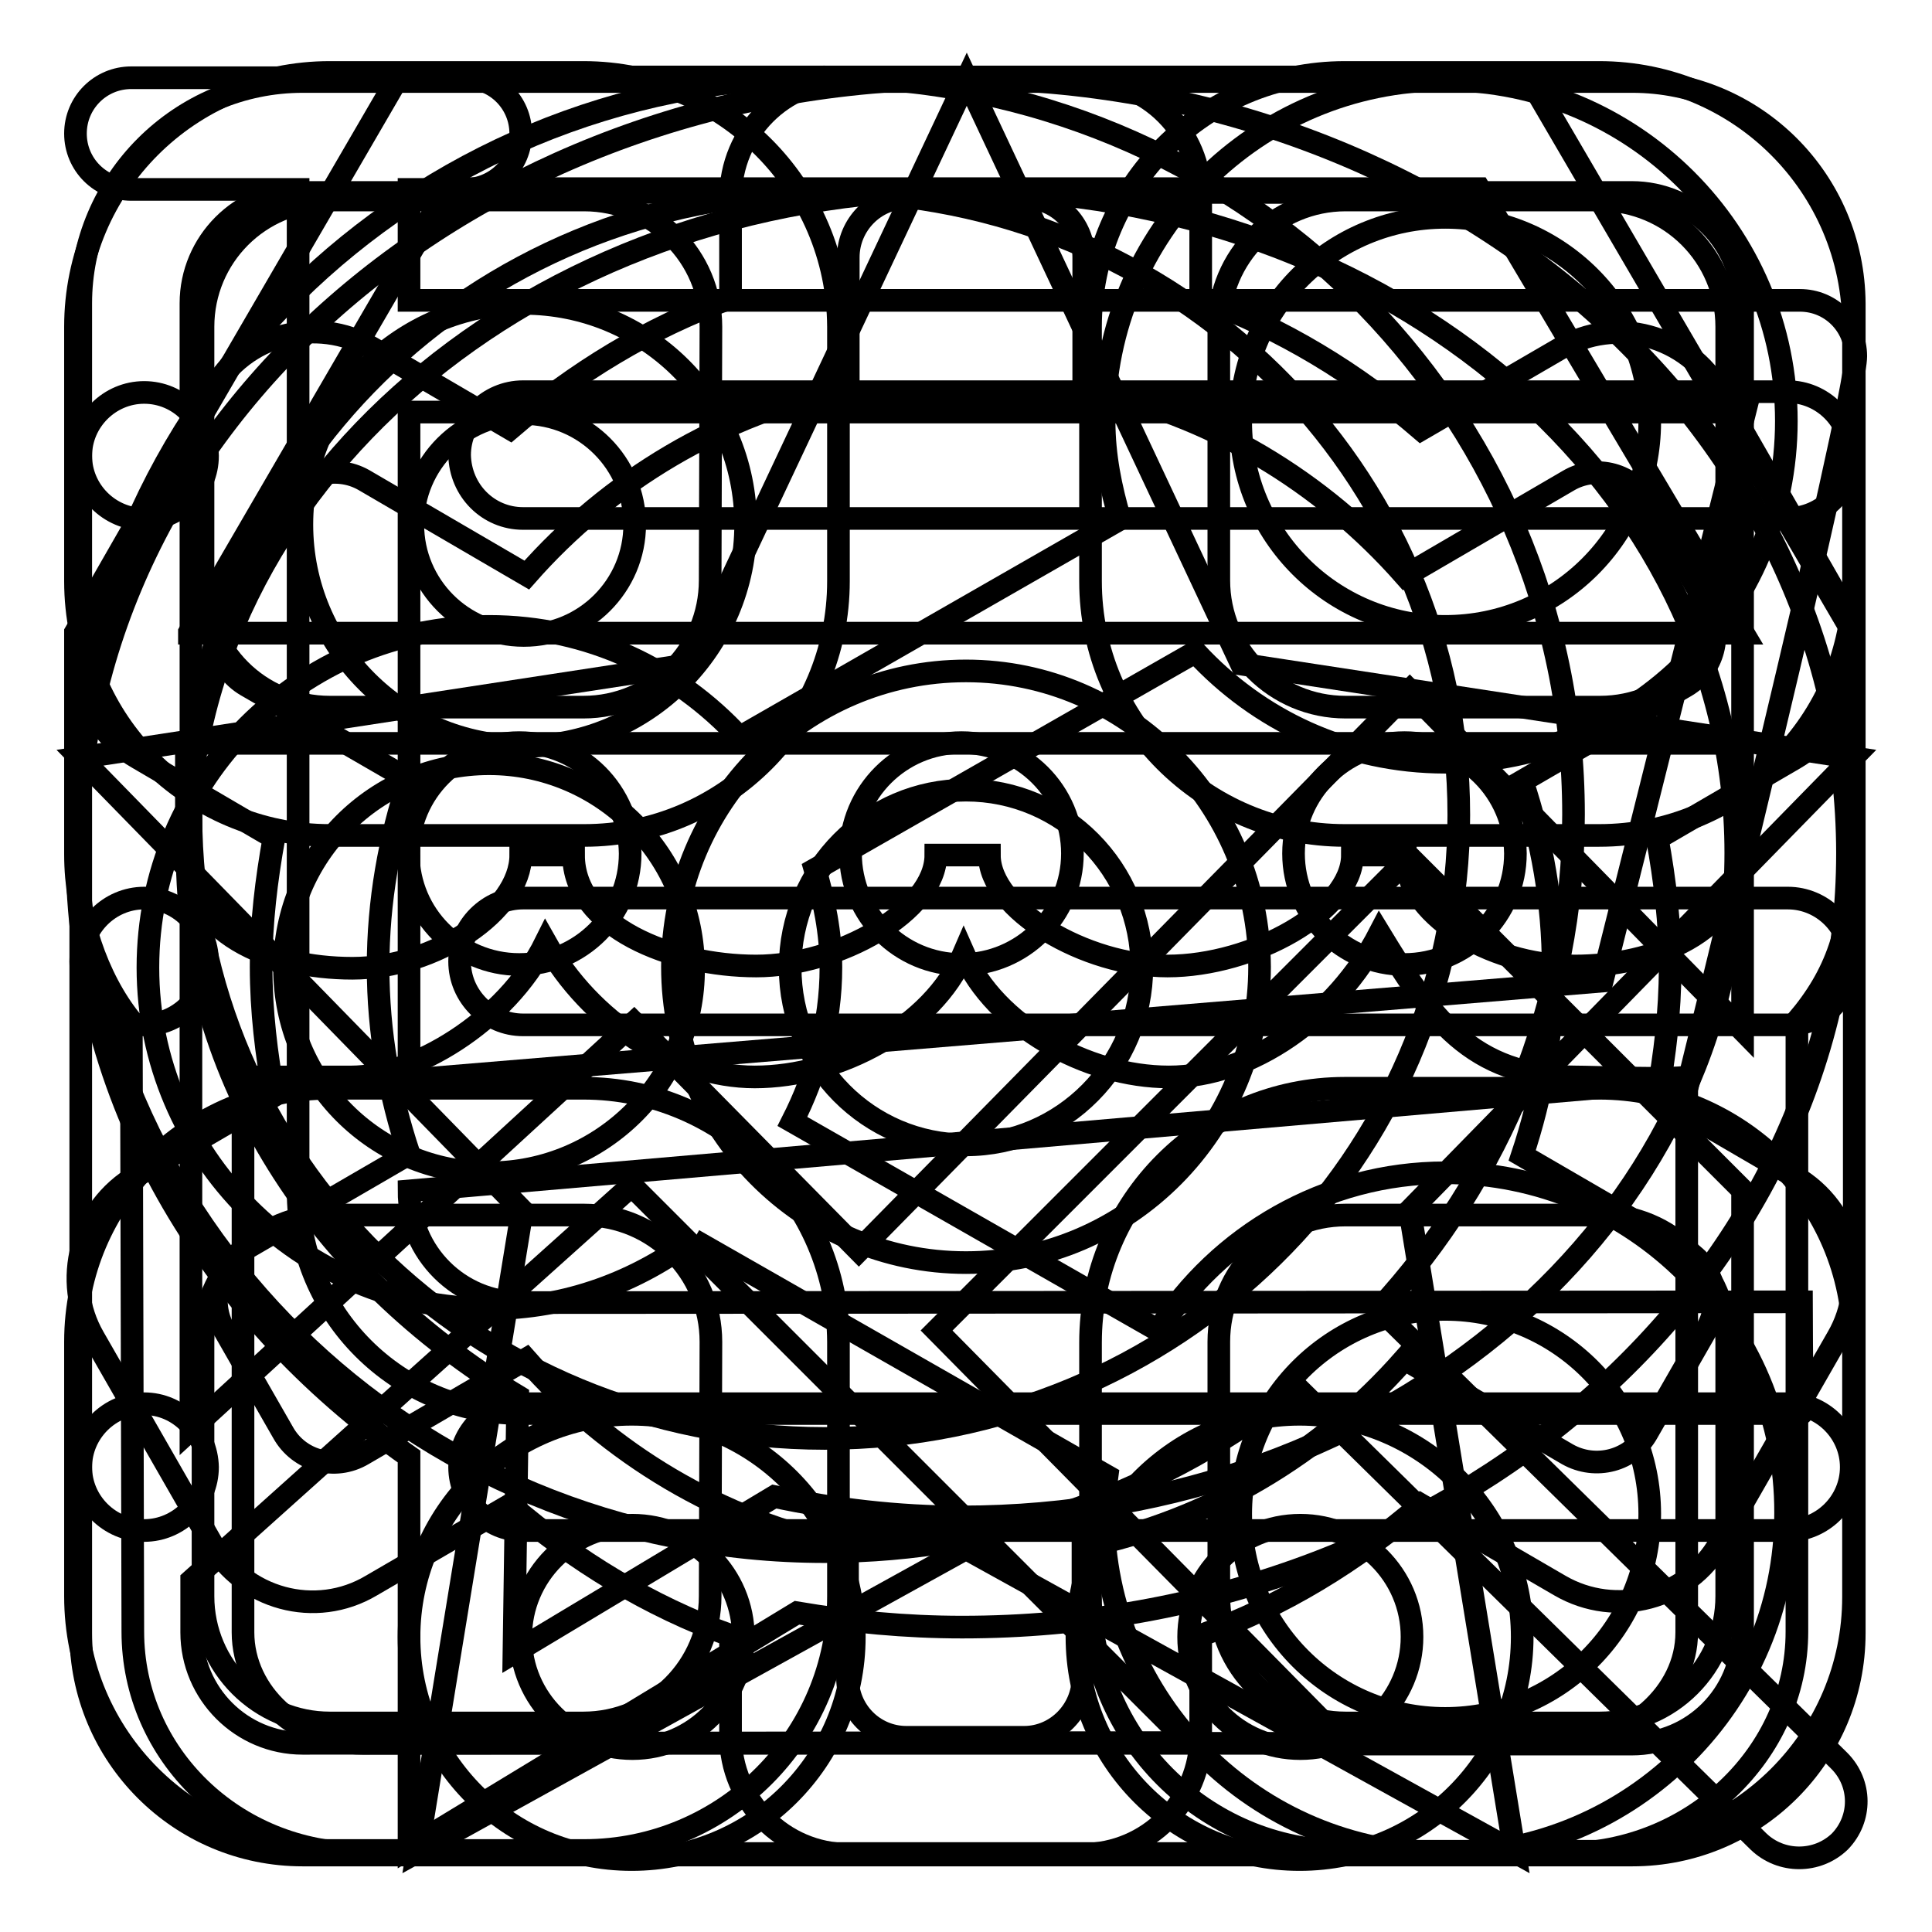
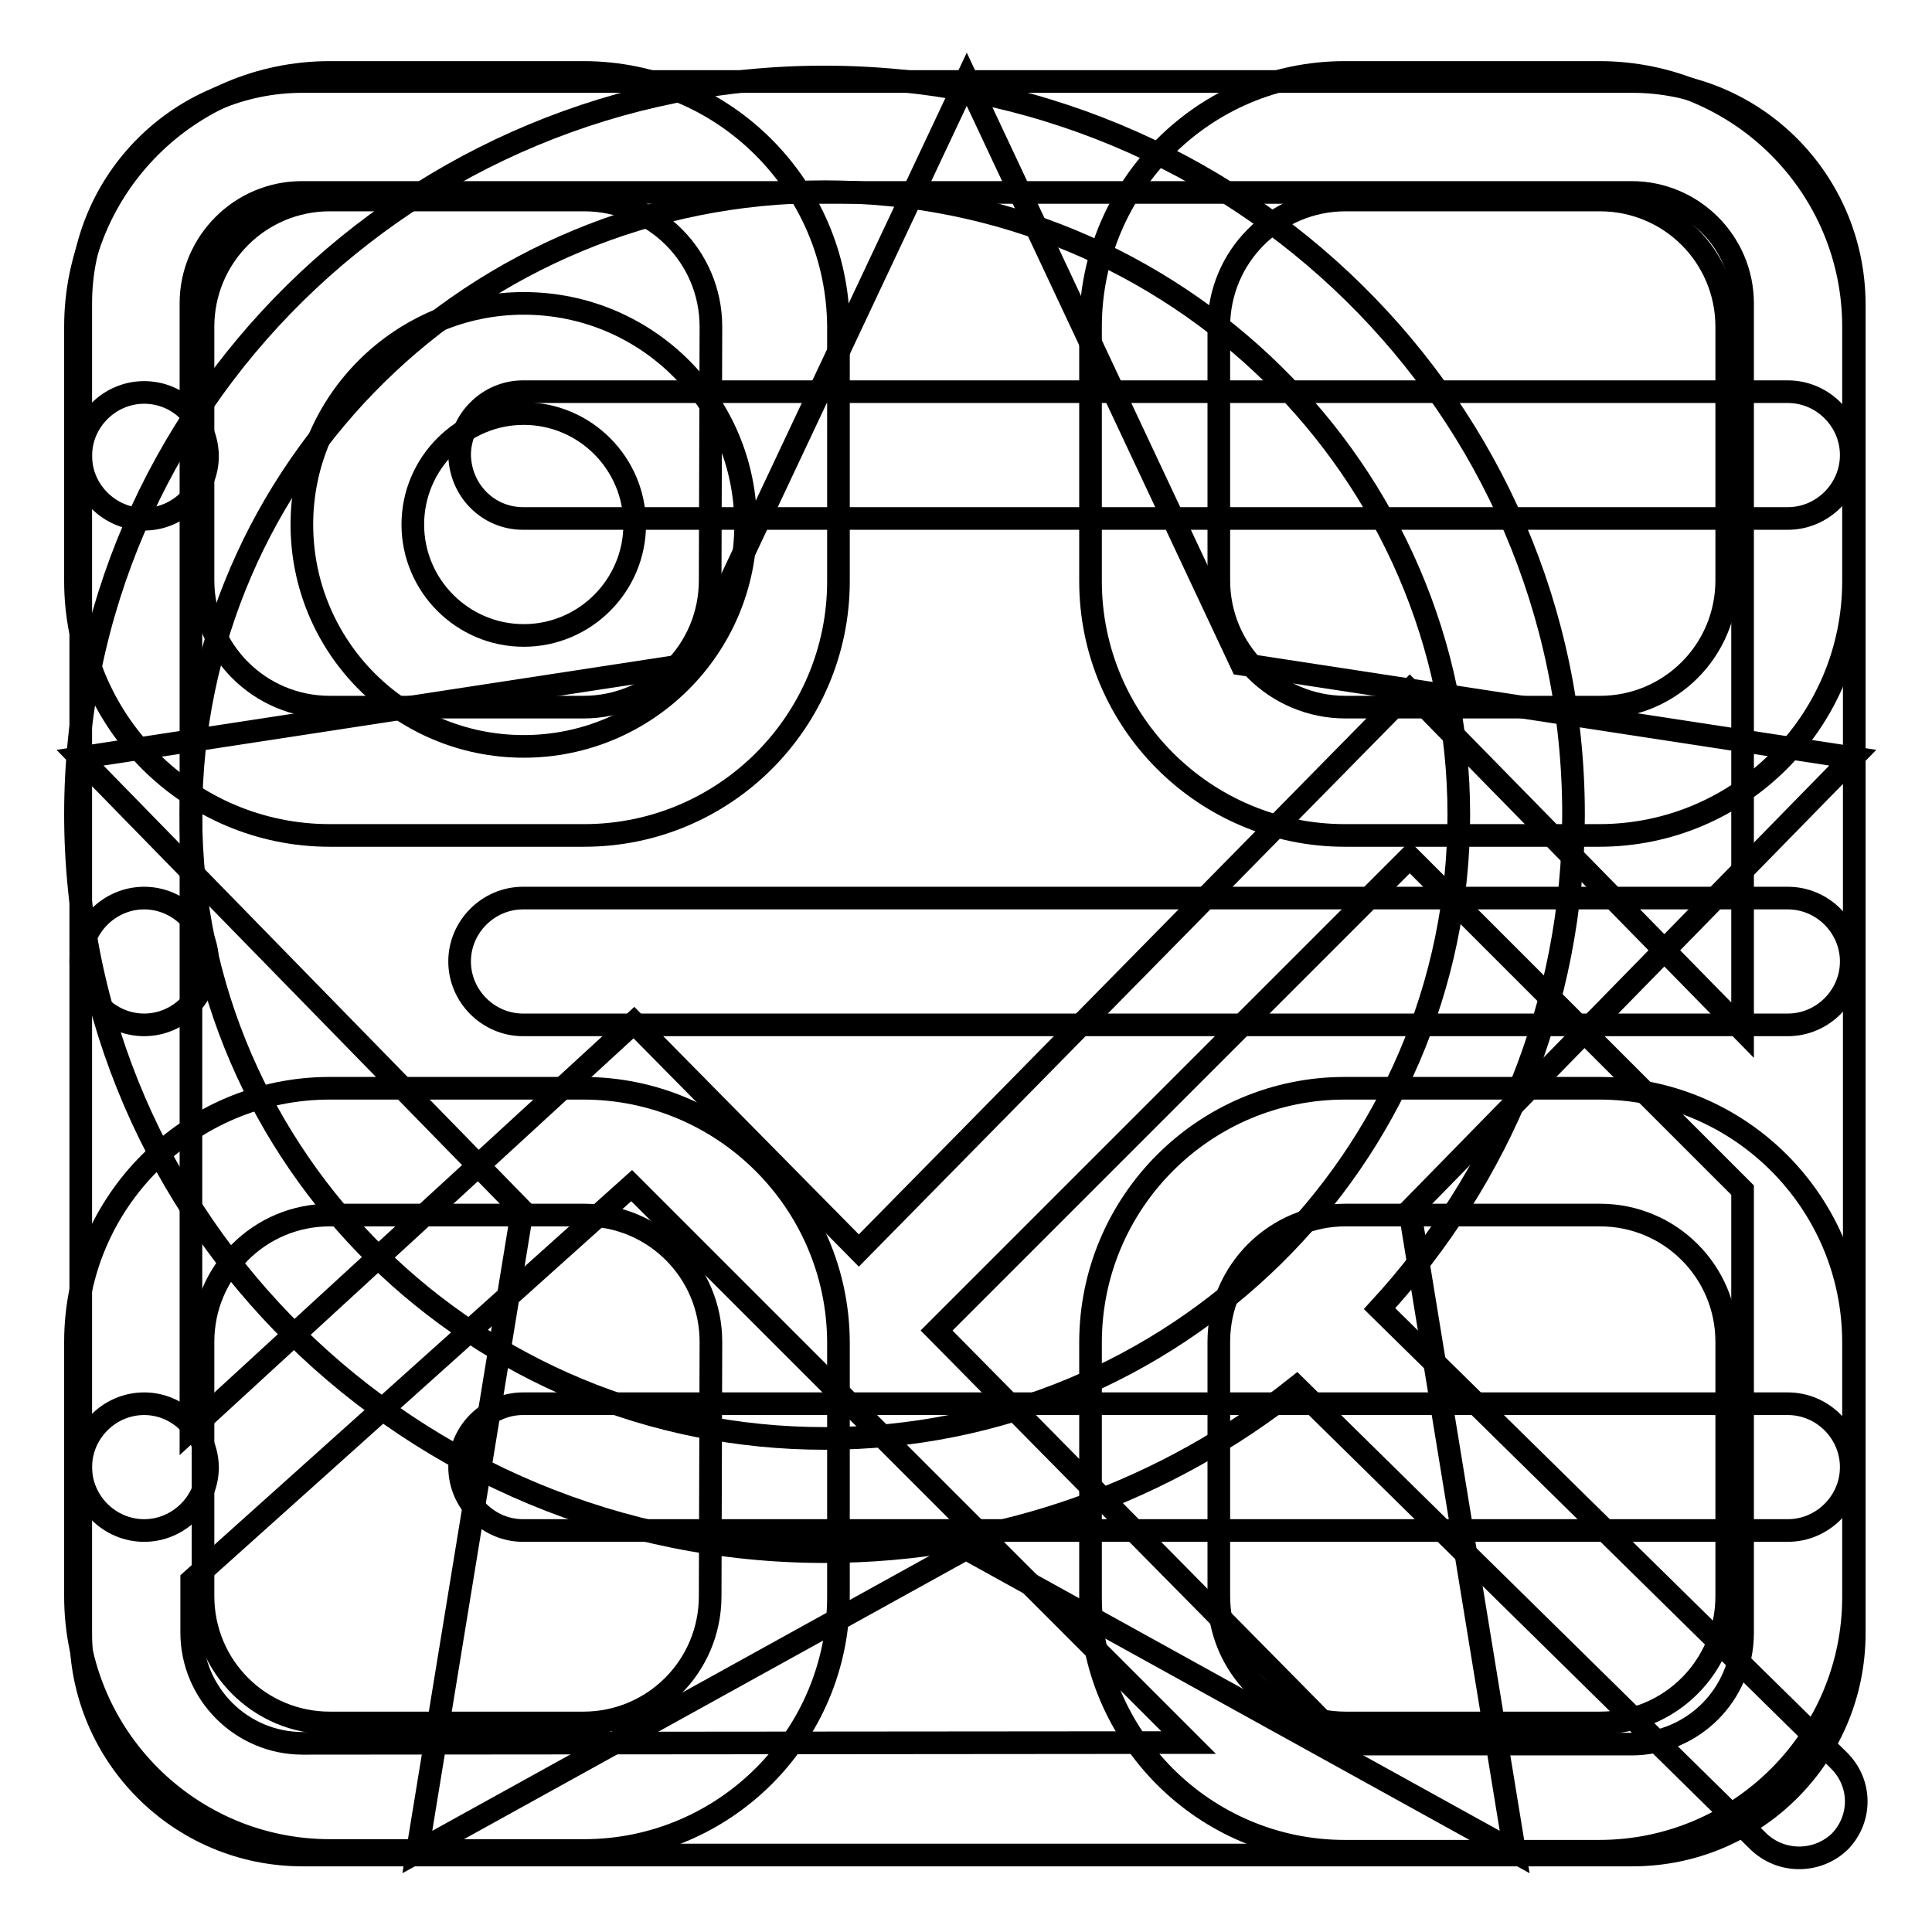
<svg xmlns="http://www.w3.org/2000/svg" version="1.1" x="0px" y="0px" viewBox="0 0 256 256" enable-background="new 0 0 256 256" xml:space="preserve">
  <g>
    <g>
-       <path stroke-width="3" fill-opacity="0" stroke="#000000" d="M127.4,98.4c-8.1,0-14.7,6.6-14.7,14.7s6.6,14.7,14.7,14.7c8.1,0,14.7-6.6,14.7-14.7C142.1,104.9,135.5,98.4,127.4,98.4z M68.8,98.4c-8.1,0-14.7,6.6-14.7,14.7s6.6,14.7,14.7,14.7c8.1,0,14.7-6.6,14.7-14.7C83.4,104.9,76.9,98.4,68.8,98.4z M186.1,98.4c-8.1,0-14.7,6.6-14.7,14.7s6.6,14.7,14.7,14.7c8.1,0,14.7-6.6,14.7-14.7C200.7,104.9,194.2,98.4,186.1,98.4z M127.4,10.4C62.7,10.4,10.2,56.4,10.2,113c0,32.4,17.2,61.2,44,80v51.9l51.4-31.2c7.1,1.2,14.4,1.9,21.9,1.9c64.8,0,117.3-45.9,117.3-102.6C244.7,56.4,192.2,10.4,127.4,10.4z M127.4,201c-8.5,0-16.8-1-24.8-2.7L68.1,219l0.5-34c-26.4-15.9-43.8-42.2-43.8-72c0-48.6,45.9-87.9,102.6-87.9C184.1,25.1,230,64.4,230,113C230,161.6,184.1,201,127.4,201z" />
      <path stroke-width="3" fill-opacity="0" stroke="#000000" d="M243.7,233.3l-60.9-59.9c15.9-17.3,25.7-40.2,25.7-65.5c0-53.9-44.4-97.7-99.3-97.7C54.5,10.2,10,54,10,107.9c0,53.9,44.5,97.7,99.3,97.7c23.7,0,45.4-8.2,62.5-21.8l61.2,60.2c3,2.9,7.8,2.9,10.8,0C246.7,241,246.7,236.3,243.7,233.3z M109.3,190.6c-46.4,0-84-37-84-82.6c0-45.7,37.6-82.6,84-82.6c46.4,0,84,37,84,82.6C193.3,153.6,155.7,190.6,109.3,190.6z" />
      <path stroke-width="3" fill-opacity="0" stroke="#000000" d="M77.3,144.2H43.7c-18.6,0-33.7,15.1-33.7,33.6v33.7c0,18.6,15.1,33.7,33.7,33.7h33.7c18.6,0,33.7-15.1,33.7-33.7v-33.7C111,159.3,95.9,144.2,77.3,144.2z M94.1,211.5c0,9.3-7.5,16.8-16.8,16.8H43.7c-9.3,0-16.8-7.5-16.8-16.8v-33.7c0-9.3,7.5-16.8,16.8-16.8h33.7c9.3,0,16.8,7.5,16.8,16.8L94.1,211.5L94.1,211.5z M211.9,9.6h-33.7c-18.6,0-33.7,15.1-33.7,33.7v33.7c0,18.6,15.1,33.7,33.7,33.7h33.7c18.6,0,33.7-15.1,33.7-33.7V43.3C245.6,24.7,230.5,9.6,211.9,9.6z M228.8,76.9c0,9.3-7.5,16.8-16.8,16.8h-33.7c-9.3,0-16.8-7.5-16.8-16.8V43.3c0-9.3,7.5-16.8,16.8-16.8h33.7c9.3,0,16.8,7.5,16.8,16.8V76.9z M77.3,9.6H43.7C25.1,9.6,10,24.7,10,43.3v33.7c0,18.6,15.1,33.7,33.7,33.7h33.7c18.6,0,33.7-15.1,33.7-33.7V43.3C111,24.7,95.9,9.6,77.3,9.6z M94.1,76.9c0,9.3-7.5,16.8-16.8,16.8H43.7c-9.3,0-16.8-7.5-16.8-16.8V43.3c0-9.3,7.5-16.8,16.8-16.8h33.7c9.3,0,16.8,7.5,16.8,16.8L94.1,76.9L94.1,76.9z M211.9,144.2h-33.7c-18.6,0-33.7,15.1-33.7,33.7v33.7c0,18.6,15.1,33.7,33.7,33.7h33.7c18.6,0,33.7-15.1,33.7-33.7v-33.7C245.6,159.3,230.5,144.2,211.9,144.2z M228.8,211.5c0,9.3-7.5,16.8-16.8,16.8h-33.7c-9.3,0-16.8-7.5-16.8-16.8v-33.7c0-9.3,7.5-16.8,16.8-16.8h33.7c9.3,0,16.8,7.5,16.8,16.8V211.5z" />
-       <path stroke-width="3" fill-opacity="0" stroke="#000000" d="M142.7,216.9c0,16.3,13.2,29.5,29.5,29.5c16.3,0,29.5-13.2,29.5-29.5c0-16.3-13.2-29.5-29.5-29.5C156,187.4,142.7,200.6,142.7,216.9z M172.3,202.1c8.1,0,14.8,6.6,14.8,14.8c0,8.1-6.6,14.8-14.8,14.8s-14.8-6.6-14.8-14.8C157.5,208.8,164.1,202.1,172.3,202.1z M69,172.6c-8.1,0-14.8-6.6-14.8-14.8l169.6-14.7c0,0,22.1-89.4,22.1-95.9c0-4.1-3.3-7.4-7.4-7.4H54.2V25.1h7.4c4.1,0,7.4-3.3,7.4-7.4s-3.3-7.4-7.4-7.4H17.4c-4.1,0-7.4,3.3-7.4,7.4s3.3,7.4,7.4,7.4h22.1v132.7c0,16.3,13.2,29.5,29.5,29.5h14.8h88.5h66.4c0.2,0,0-7.3,0-14.8L69,172.6L69,172.6z M54.2,54.6h177l-18.9,75.4L54.2,143.1V54.6z M54.2,216.9c0,16.3,13.2,29.5,29.5,29.5c16.3,0,29.5-13.2,29.5-29.5c0-16.3-13.2-29.5-29.5-29.5C67.4,187.4,54.2,200.6,54.2,216.9z M83.8,202.1c8.1,0,14.7,6.6,14.7,14.8c0,8.1-6.6,14.8-14.7,14.8S69,225.1,69,216.9C69,208.8,75.6,202.1,83.8,202.1z" />
      <path stroke-width="3" fill-opacity="0" stroke="#000000" d="M19.1,186c-4.6,0-8.4,3.8-8.4,8.4c0,4.6,3.8,8.4,8.4,8.4s8.4-3.8,8.4-8.4C27.4,189.8,23.7,186,19.1,186z M69.3,68.7h167.6c4.6,0,8.4-3.8,8.4-8.4c0-4.6-3.8-8.4-8.4-8.4H69.3c-4.6,0-8.4,3.8-8.4,8.4C61,65,64.7,68.7,69.3,68.7z M19.1,119c-4.6,0-8.4,3.8-8.4,8.4s3.8,8.4,8.4,8.4s8.4-3.8,8.4-8.4S23.7,119,19.1,119z M236.9,119H69.3c-4.6,0-8.4,3.8-8.4,8.4s3.8,8.4,8.4,8.4h167.6c4.6,0,8.4-3.8,8.4-8.4S241.5,119,236.9,119z M19.1,52c-4.6,0-8.4,3.8-8.4,8.4c0,4.6,3.8,8.4,8.4,8.4s8.4-3.8,8.4-8.4C27.4,55.7,23.7,52,19.1,52z M236.9,186H69.3c-4.6,0-8.4,3.8-8.4,8.4c0,4.6,3.8,8.4,8.4,8.4h167.6c4.6,0,8.4-3.8,8.4-8.4C245.3,189.8,241.5,186,236.9,186z" />
-       <path stroke-width="3" fill-opacity="0" stroke="#000000" d="M202.5,10.2H52.8L10,83.8c0,0,0,25.2,0,29.4c0,7.9,2.8,16.4,7.4,22.1l0.2,80.9c0,16.3,13.6,29.4,30.4,29.4h159.3c16.8,0,30.8-13.2,30.8-29.4v-80.9c5.2-6.1,7.4-12.3,7.4-22.1c0-8.1,0-29.4,0-29.4L202.5,10.2z M223.5,178v8.9v14.7v8.6v6.1c0,8.1-7.7,14.7-16.1,14.7H48c-8.4,0-15.8-6.6-15.8-14.7v-6.1l0,0v-31.8l0-35.7h14.4c7.9,0,20.4-7.1,25.7-17.8c5.9,10.5,17.1,17.8,27.7,17.8c11.2,0,23.6-6.7,27.7-16.3c4.1,9.4,16.2,16.3,27.2,16.3c10.9,0,22.2-8,27.9-19c6.7,11,12.1,19,26,19c2.2,0,12.8,0.4,14.7,0V178L223.5,178z M230.8,113.3c-0.1,10.2-11.8,14.7-22.1,14.7c-11.8,0-22.5-7.2-22.5-14.7h-7c0,7.4-13.2,14.7-24.5,14.7c-10.9,0-23.6-7.5-23.6-14.7h-7.1c0,7.4-12.9,14.7-23.8,14.7C89,128,76,122.8,76,113.3h-7c0,7.4-11.4,15-22.3,15c-11.1,0-22-4.8-22-15V98.5h206.1V113.3z M25.1,83.8L59.3,25H196l35,58.9H25.1z" />
      <path stroke-width="3" fill-opacity="0" stroke="#000000" d="M245.5,100.4l-81-12.4l-36.4-77.5L91.6,88l-81,12.4l58.6,60l-13.9,85l72.7-40.2l72.7,40.2l-13.9-85L245.5,100.4z" />
-       <path stroke-width="3" fill-opacity="0" stroke="#000000" d="M237.8,155.9l-18.2-10.6c1-5.6,1.7-11.2,1.7-17.1c0-5.9-0.7-11.6-1.7-17.1l18.2-10.6c7.4-4.3,10-13.9,5.7-21.4l-15.6-27.2c-4.3-7.5-13.8-10.1-21.2-5.7l-18.4,10.7c-8.6-7.4-18.4-13.4-29.2-17.3V26.2c0-8.7-7-15.7-15.6-15.7h-31.1c-8.6,0-15.6,7-15.6,15.7v13.3C86,43.4,76.2,49.4,67.6,56.8L49.3,46.1c-7.4-4.3-17-1.8-21.2,5.7L12.5,79c-4.3,7.5-1.8,17.1,5.7,21.4L36.3,111c-1,5.6-1.7,11.2-1.7,17.1c0,5.9,0.7,11.6,1.7,17.1l-18.2,10.6c-7.4,4.3-10,13.9-5.7,21.4L28,204.4c4.3,7.5,13.8,10.1,21.2,5.7l18.4-10.7c8.6,7.4,18.4,13.4,29.2,17.3v13.3c0,8.7,7,15.7,15.6,15.7h31.1c8.6,0,15.6-7,15.6-15.7v-13.3c10.9-3.9,20.6-9.9,29.2-17.3l18.4,10.7c7.4,4.3,17,1.8,21.2-5.7l15.6-27.2C247.8,169.8,245.2,160.2,237.8,155.9z M226.1,176.2l-7.8,13.6c-2.1,3.8-6.9,5-10.6,2.9l-21.6-12.6c-11,12.5-25.8,21.4-42.6,24.9v17.3c0,4.3-3.5,7.9-7.8,7.9h-15.6c-4.3,0-7.8-3.5-7.8-7.9V205c-16.8-3.4-31.6-12.4-42.6-24.9l-21.6,12.6c-3.7,2.2-8.5,0.9-10.6-2.9l-7.8-13.6c-2.1-3.7-0.9-8.5,2.8-10.7l21.7-12.6c-2.6-7.8-4.1-16.1-4.1-24.8c0-8.7,1.5-17,4.1-24.8L32.6,90.8c-3.7-2.2-5-7-2.8-10.7l7.8-13.6c2.1-3.7,6.9-5,10.6-2.9l21.6,12.6c11-12.5,25.8-21.4,42.6-24.9V34.1c0-4.3,3.5-7.9,7.8-7.9h15.6c4.3,0,7.8,3.5,7.8,7.9v17.3c16.8,3.4,31.6,12.4,42.6,24.9l21.6-12.6c3.7-2.2,8.5-0.9,10.6,2.9l7.8,13.6c2.1,3.8,0.9,8.5-2.8,10.7l-21.7,12.6c2.6,7.8,4.1,16.1,4.1,24.8c0,8.7-1.5,17-4.1,24.8l21.7,12.6C227,167.7,228.3,172.5,226.1,176.2z M128,88.9c-21.5,0-38.9,17.6-38.9,39.2c0,21.6,17.4,39.2,38.9,39.2s38.9-17.6,38.9-39.2C166.8,106.5,149.4,88.9,128,88.9z M128,151.7c-12.9,0-23.3-10.5-23.3-23.5c0-13,10.5-23.5,23.3-23.5c12.9,0,23.3,10.5,23.3,23.5C151.3,141.1,140.8,151.7,128,151.7z" />
      <path stroke-width="3" fill-opacity="0" stroke="#000000" d="M216.3,10.8H40.1c-16.2,0-29.4,13.1-29.4,29.4v176.2c0,16.2,13.1,29.4,29.4,29.4h176.2c16.2,0,29.4-13.1,29.4-29.4V40.2C245.6,23.9,232.5,10.8,216.3,10.8z M40.1,231c-8.1,0-14.7-6.6-14.7-14.7v-6.9l58.3-52.3l73.8,73.8L40.1,231L40.1,231z M230.9,216.4c0,8.1-6.6,14.7-14.7,14.7h-38l-54.1-54.8l62.7-62.7l44.1,44.1V216.4z M230.9,136.5l-44.1-45l-73,74.2l-29.8-30.2l-58.7,53.9V40.2c0-8.1,6.6-14.7,14.7-14.7h176.2c8.1,0,14.7,6.6,14.7,14.7V136.5z M69.4,40.2C53.2,40.2,40,53.3,40,69.5c0,16.2,13.1,29.4,29.4,29.4c16.2,0,29.4-13.1,29.4-29.4S85.6,40.2,69.4,40.2z M69.4,84.2c-8.1,0-14.7-6.6-14.7-14.7c0-8.1,6.6-14.7,14.7-14.7c8.1,0,14.7,6.6,14.7,14.7C84.1,77.6,77.5,84.2,69.4,84.2z" />
-       <path stroke-width="3" fill-opacity="0" stroke="#000000" d="M191.5,155.4c-16,0-30,8.4-38,20.9L105,148.6c3.1-6.1,5.1-13,5.1-20.4c0-4.6-0.9-8.9-2.1-13l50.4-28.8c8.3,9,20,14.6,33.1,14.6c25,0,45.2-20.3,45.2-45.2c0-25-20.3-45.2-45.2-45.2c-25,0-45.2,20.3-45.2,45.2c0,4.6,0.9,8.9,2.1,13L98,97.7C89.7,88.7,78,83,64.8,83c-25,0-45.2,20.3-45.2,45.2s20.3,45.2,45.2,45.2c10.3,0,19.7-3.6,27.3-9.4l-0.2,0.3l54.8,31.3c-0.2,1.6-0.5,3.2-0.5,4.9c0,25,20.3,45.2,45.2,45.2s45.2-20.3,45.2-45.2C236.7,175.6,216.5,155.4,191.5,155.4z M191.5,28.8c15,0,27.1,12.1,27.1,27.1c0,15-12.1,27.1-27.1,27.1c-15,0-27.1-12.1-27.1-27.1C164.3,40.9,176.5,28.8,191.5,28.8z M64.8,155.4c-15,0-27.1-12.1-27.1-27.1c0-15,12.1-27.1,27.1-27.1c15,0,27.1,12.2,27.1,27.1C92,143.2,79.8,155.4,64.8,155.4z M191.5,227.7c-15,0-27.1-12.1-27.1-27.1c0-15,12.1-27.1,27.1-27.1c15,0,27.1,12.1,27.1,27.1C218.6,215.6,206.5,227.7,191.5,227.7z" />
    </g>
  </g>
</svg>